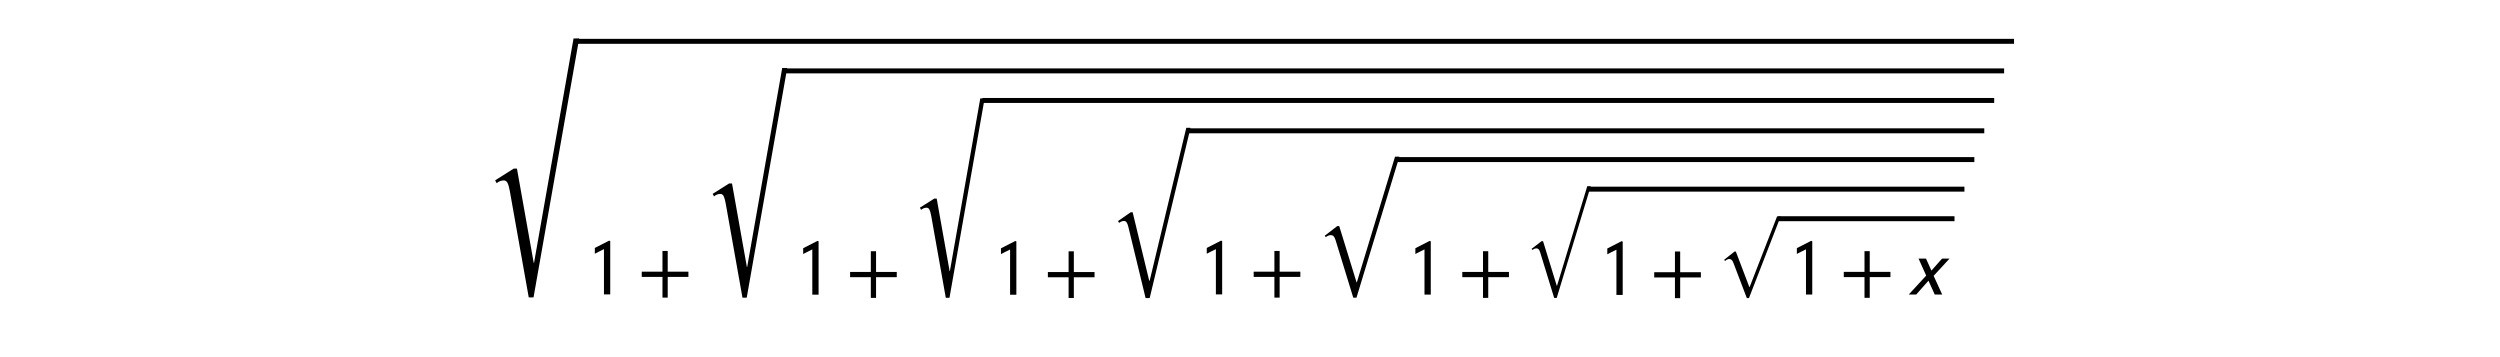
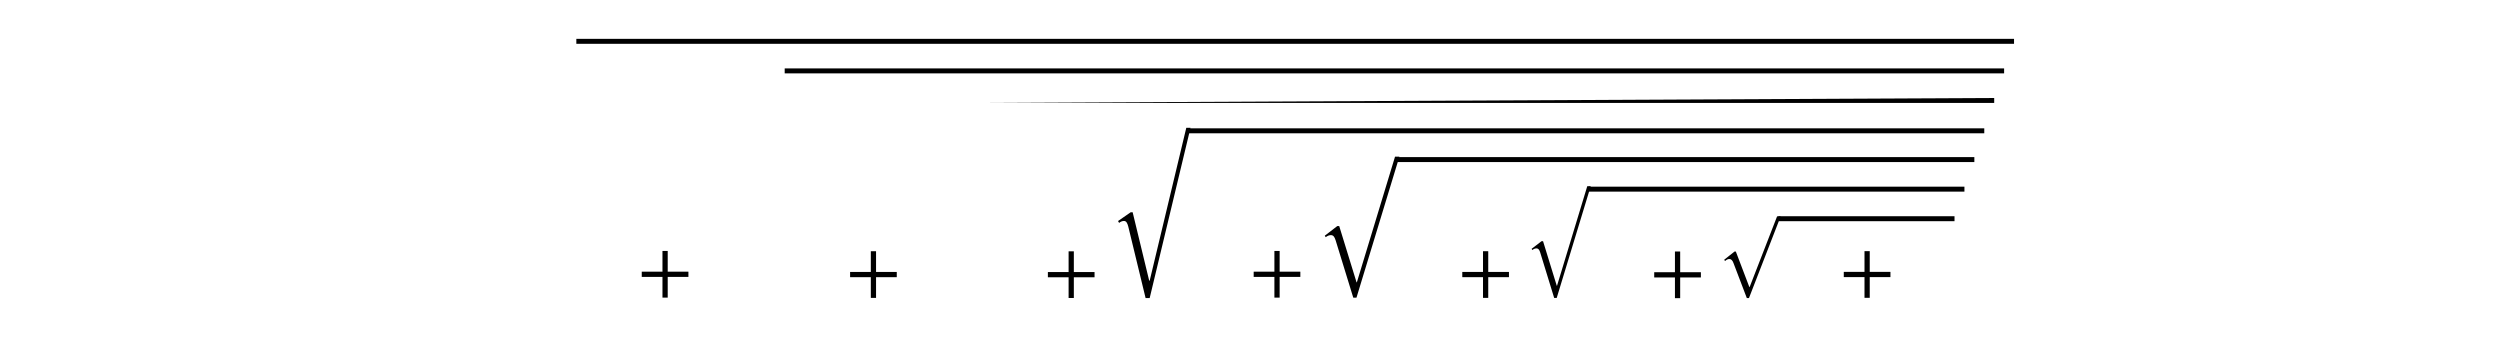
<svg xmlns="http://www.w3.org/2000/svg" xmlns:xlink="http://www.w3.org/1999/xlink" height="54pt" version="1.1" viewBox="0 0 378 54" width="378pt">
  <defs>
    <style type="text/css">
*{stroke-linecap:butt;stroke-linejoin:round;stroke-miterlimit:100000;}
  </style>
  </defs>
  <g id="figure_1">
    <g id="patch_1">
      <path d="M 0 54  L 378 54  L 378 0  L 0 0  z " style="fill:#ffffff;" />
    </g>
    <g id="text_1">
      <defs>
-         <path d="M 111 256.5  L 56.797 -51  L 51.094 -51  L 28.594 75.406  Q 27.406 81.906 25.906 84.906  Q 24.406 87.906 21.5 87.906  Q 16.906 87.906 13 84.594  L 11.203 88  L 33.203 101.906  L 37.094 101.906  L 57 -9.906  L 57.406 -9.906  L 104.297 256.5  z " id="STIXSizeThreeSym-Regular-221a" />
-         <path d="M 30.203 0  L 22.297 0  L 22.297 57  Q 20.094 56 15.75 53.75  Q 11.406 51.5 10.797 51.203  L 10.797 58.5  L 28.797 67.703  L 30.203 67.203  z " id="STIXGeneral-Regular-1d7e3" />
        <path d="M 63.594 22  L 37.5 22  L 37.5 -4.094  L 30.906 -4.094  L 30.906 22  L 4.797 22  L 4.797 28.594  L 30.906 28.594  L 30.906 54.703  L 37.5 54.703  L 37.5 28.594  L 63.594 28.594  z " id="STIXGeneral-Regular-2b" />
-         <path d="M 54.406 45.297  L 34.406 23.594  L 45.203 0  L 35.797 0  L 27.906 17.5  L 12.406 0  L 3 0  L 25 23.906  L 15.406 45.297  L 24.797 45.297  L 31.594 30.203  L 45 45.297  z " id="STIXGeneral-Italic-1d639" />
        <path d="M 96.297 97.297  L 48.5 -25.906  L 45.297 -25.906  L 25.094 27.094  Q 22.906 33 18.906 33  Q 15.797 33 12.406 29.906  L 11.203 31.906  L 26.797 44.297  L 28.703 44.297  L 49.094 -9.297  L 49.5 -9.297  L 90.906 97.297  z " id="STIXGeneral-Regular-221a" />
        <path d="M 115.703 205.594  L 56.703 -40.406  L 50.797 -40.406  L 25.797 62.797  Q 24.797 66.797 23.391 68.891  Q 22 71 19.406 71  Q 16.094 71 12.5 68.203  L 11 70.906  L 29.297 83.594  L 32.094 83.594  L 56 -15.297  L 56.703 -15.297  L 109.594 205.594  z " id="STIXSizeTwoSym-Regular-221a" />
        <path d="M 108.906 155.203  L 52.703 -29.5  L 48.5 -29.5  L 25.406 45.594  Q 24.297 49.203 22.891 50.797  Q 21.5 52.406 19.203 52.406  Q 15.797 52.406 12.406 49.703  L 11.203 51.703  L 27.594 64.297  L 30.094 64.297  L 52.797 -9.406  L 53.203 -9.406  L 103.203 155.203  z " id="STIXSizeOneSym-Regular-221a" />
      </defs>
      <g transform="translate(73.44 44.484)scale(0.12 -0.12)">
        <use transform="translate(0.0 50.109)scale(1.061)" xlink:href="#STIXSizeThreeSym-Regular-221a" />
        <use transform="translate(126.69 -0.203)" xlink:href="#STIXGeneral-Regular-1d7e3" />
        <use transform="translate(191.81 -0.203)" xlink:href="#STIXGeneral-Regular-2b" />
        <use transform="translate(275.43 43.641)scale(0.941)" xlink:href="#STIXSizeThreeSym-Regular-221a" />
        <use transform="translate(389.209 -0.547)" xlink:href="#STIXGeneral-Regular-1d7e3" />
        <use transform="translate(454.329 -0.547)" xlink:href="#STIXGeneral-Regular-2b" />
        <use transform="translate(537.949 37.172)scale(0.817)" xlink:href="#STIXSizeThreeSym-Regular-221a" />
        <use transform="translate(638.412 -0.672)" xlink:href="#STIXGeneral-Regular-1d7e3" />
        <use transform="translate(703.532 -0.672)" xlink:href="#STIXGeneral-Regular-2b" />
        <use transform="translate(787.152 30.375)scale(0.872)" xlink:href="#STIXSizeTwoSym-Regular-221a" />
        <use transform="translate(897.721 -0.203)" xlink:href="#STIXGeneral-Regular-1d7e3" />
        <use transform="translate(962.841 -0.203)" xlink:href="#STIXGeneral-Regular-2b" />
        <use transform="translate(1046.461 24.016)scale(0.962)" xlink:href="#STIXSizeOneSym-Regular-221a" />
        <use transform="translate(1160.565 -0.531)" xlink:href="#STIXGeneral-Regular-1d7e3" />
        <use transform="translate(1225.685 -0.531)" xlink:href="#STIXGeneral-Regular-2b" />
        <use transform="translate(1309.305 17.797)scale(0.762)" xlink:href="#STIXSizeOneSym-Regular-221a" />
        <use transform="translate(1402.401 -0.891)" xlink:href="#STIXGeneral-Regular-1d7e3" />
        <use transform="translate(1467.521 -0.891)" xlink:href="#STIXGeneral-Regular-2b" />
        <use transform="translate(1551.141 16.766)scale(0.836)" xlink:href="#STIXGeneral-Regular-221a" />
        <use transform="translate(1641.245 -0.453)" xlink:href="#STIXGeneral-Regular-1d7e3" />
        <use transform="translate(1706.365 -0.453)" xlink:href="#STIXGeneral-Regular-2b" />
        <use transform="translate(1789.985 -0.453)" xlink:href="#STIXGeneral-Italic-1d639" />
        <path d="M 114.19 315.5  L 114.19 321.75  L 1925.685 321.75  L 1925.685 315.5  L 114.19 315.5  z " />
        <path d="M 376.709 278.25  L 376.709 284.5  L 1913.185 284.5  L 1913.185 278.25  L 376.709 278.25  z " />
-         <path d="M 625.912 241  L 625.912 247.25  L 1900.685 247.25  L 1900.685 241  L 625.912 241  z " />
+         <path d="M 625.912 241  L 1900.685 247.25  L 1900.685 241  L 625.912 241  z " />
        <path d="M 885.221 202.75  L 885.221 209  L 1888.185 209  L 1888.185 202.75  L 885.221 202.75  z " />
        <path d="M 1148.065 166.5  L 1148.065 172.75  L 1875.685 172.75  L 1875.685 166.5  L 1148.065 166.5  z " />
        <path d="M 1389.901 129.25  L 1389.901 135.5  L 1863.185 135.5  L 1863.185 129.25  L 1389.901 129.25  z " />
        <path d="M 1628.745 92  L 1628.745 98.25  L 1850.685 98.25  L 1850.685 92  L 1628.745 92  z " />
      </g>
    </g>
  </g>
</svg>